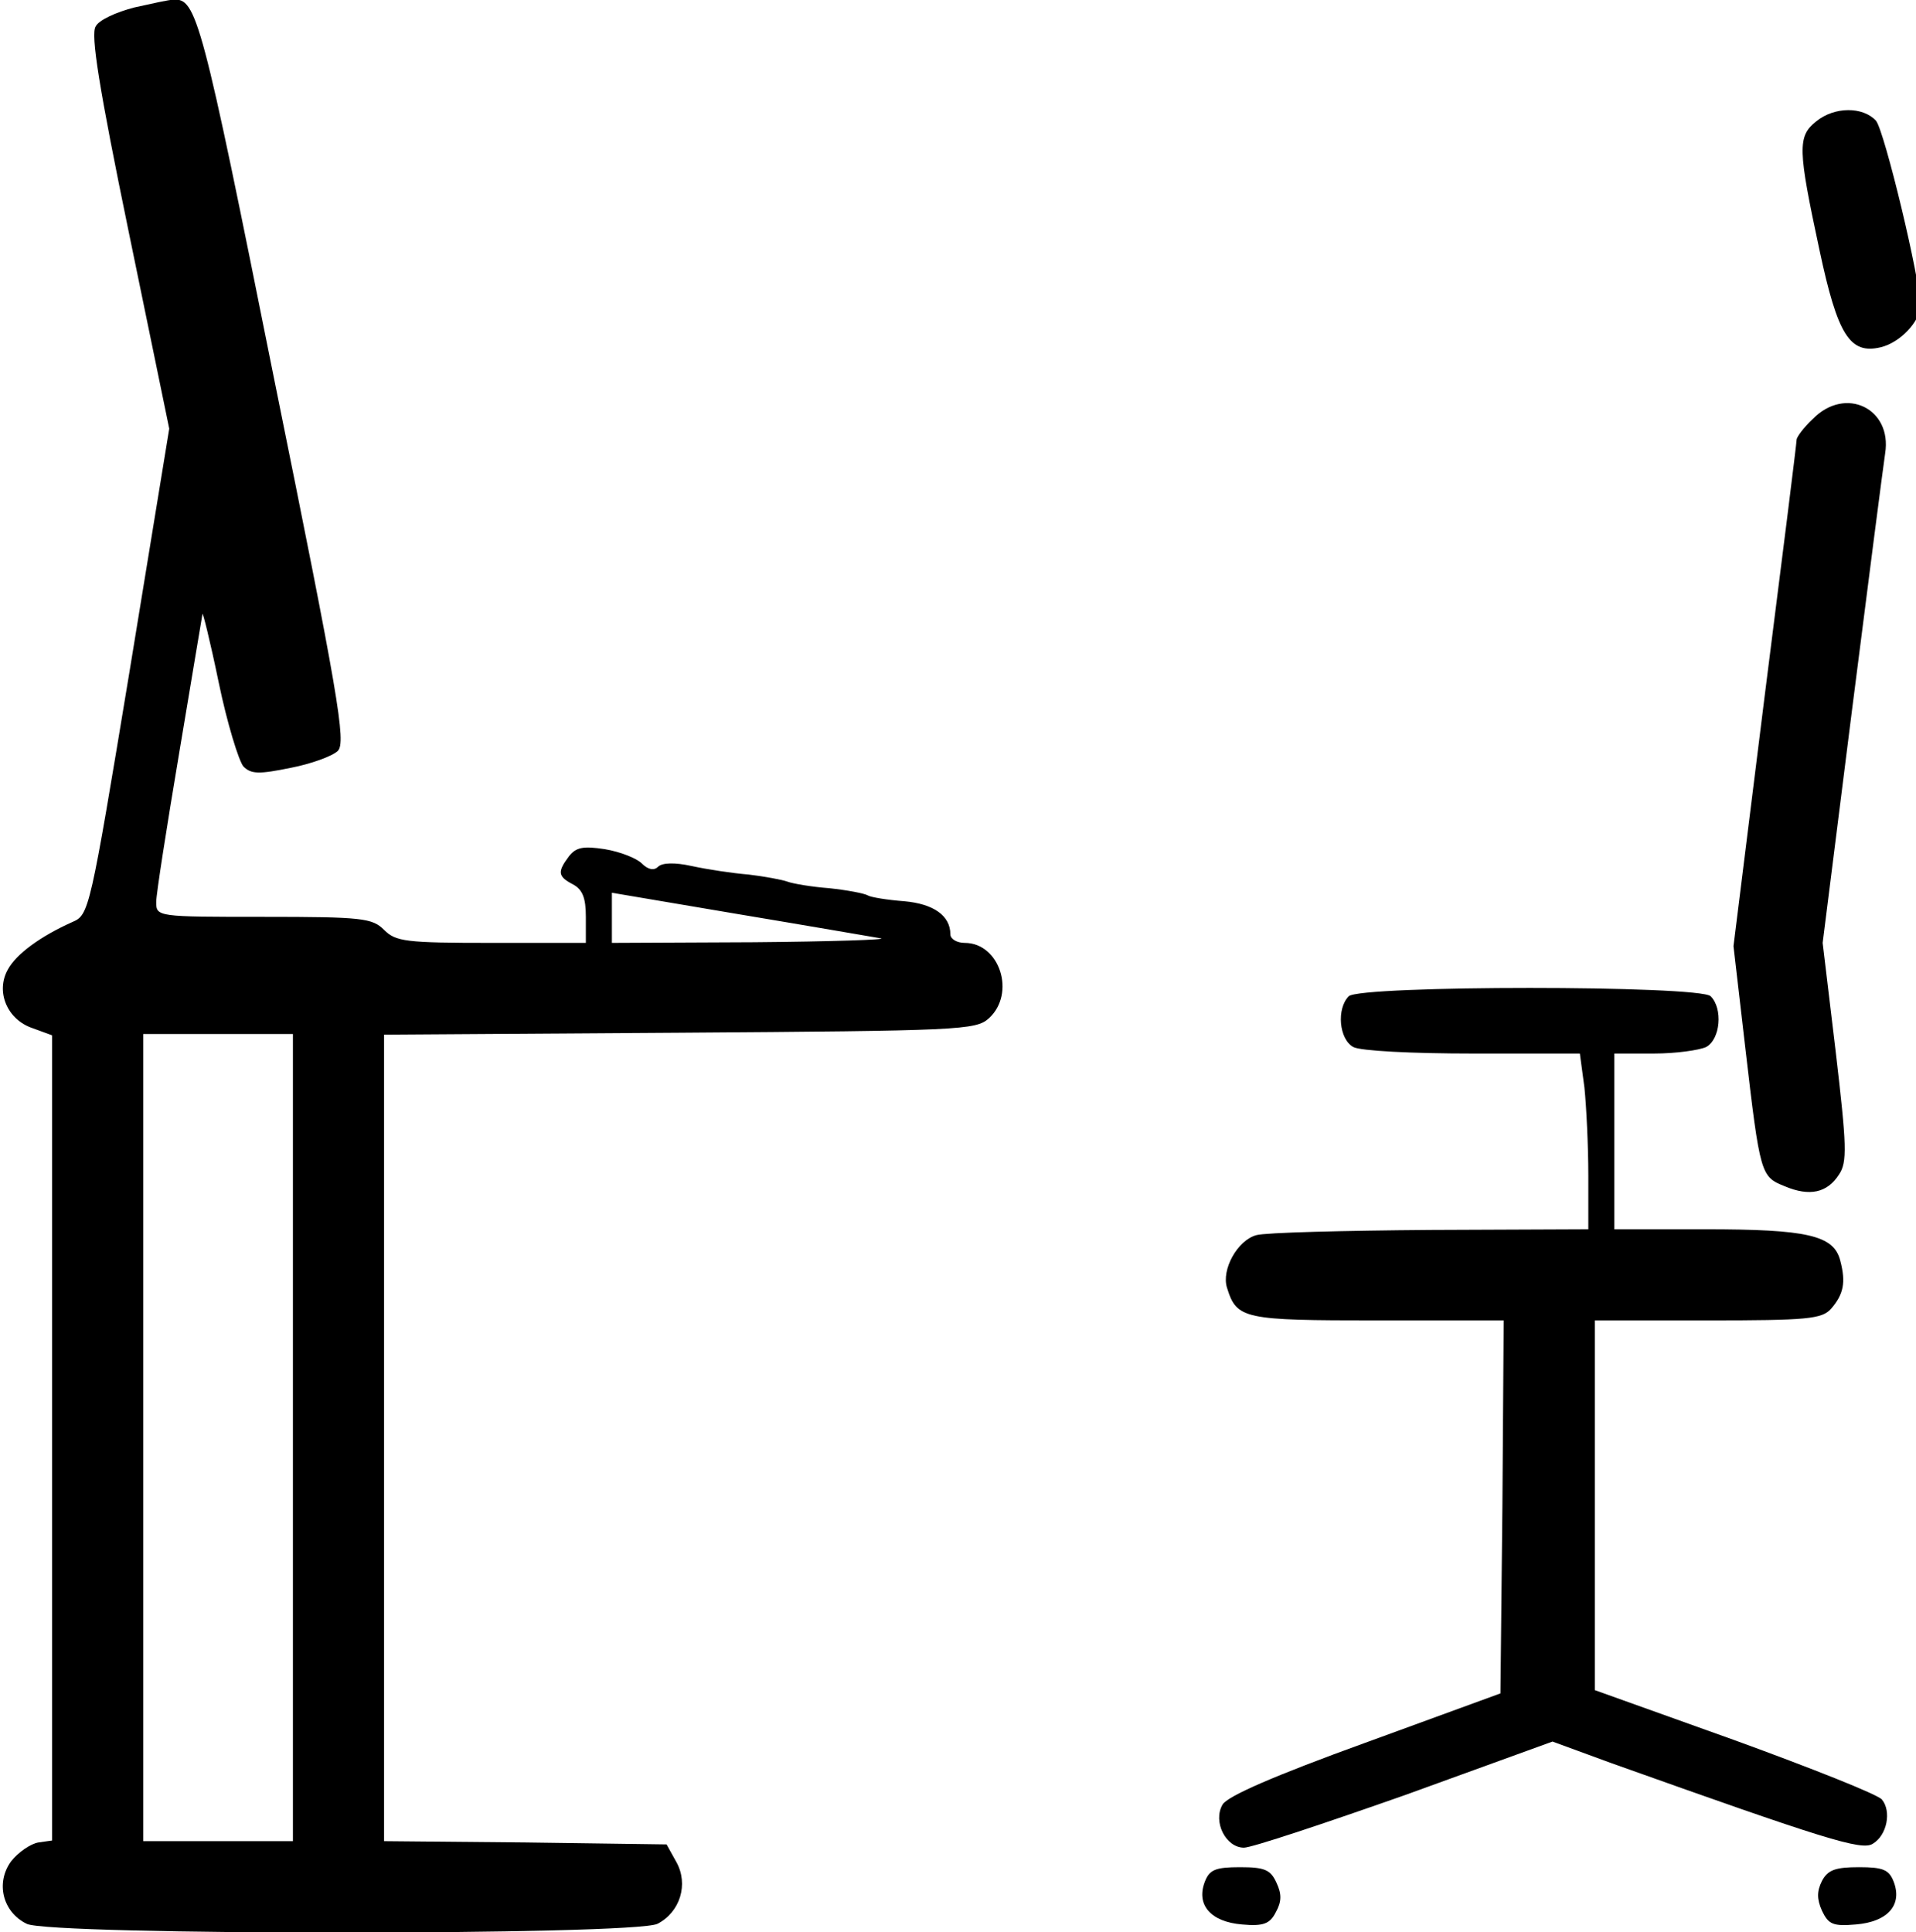
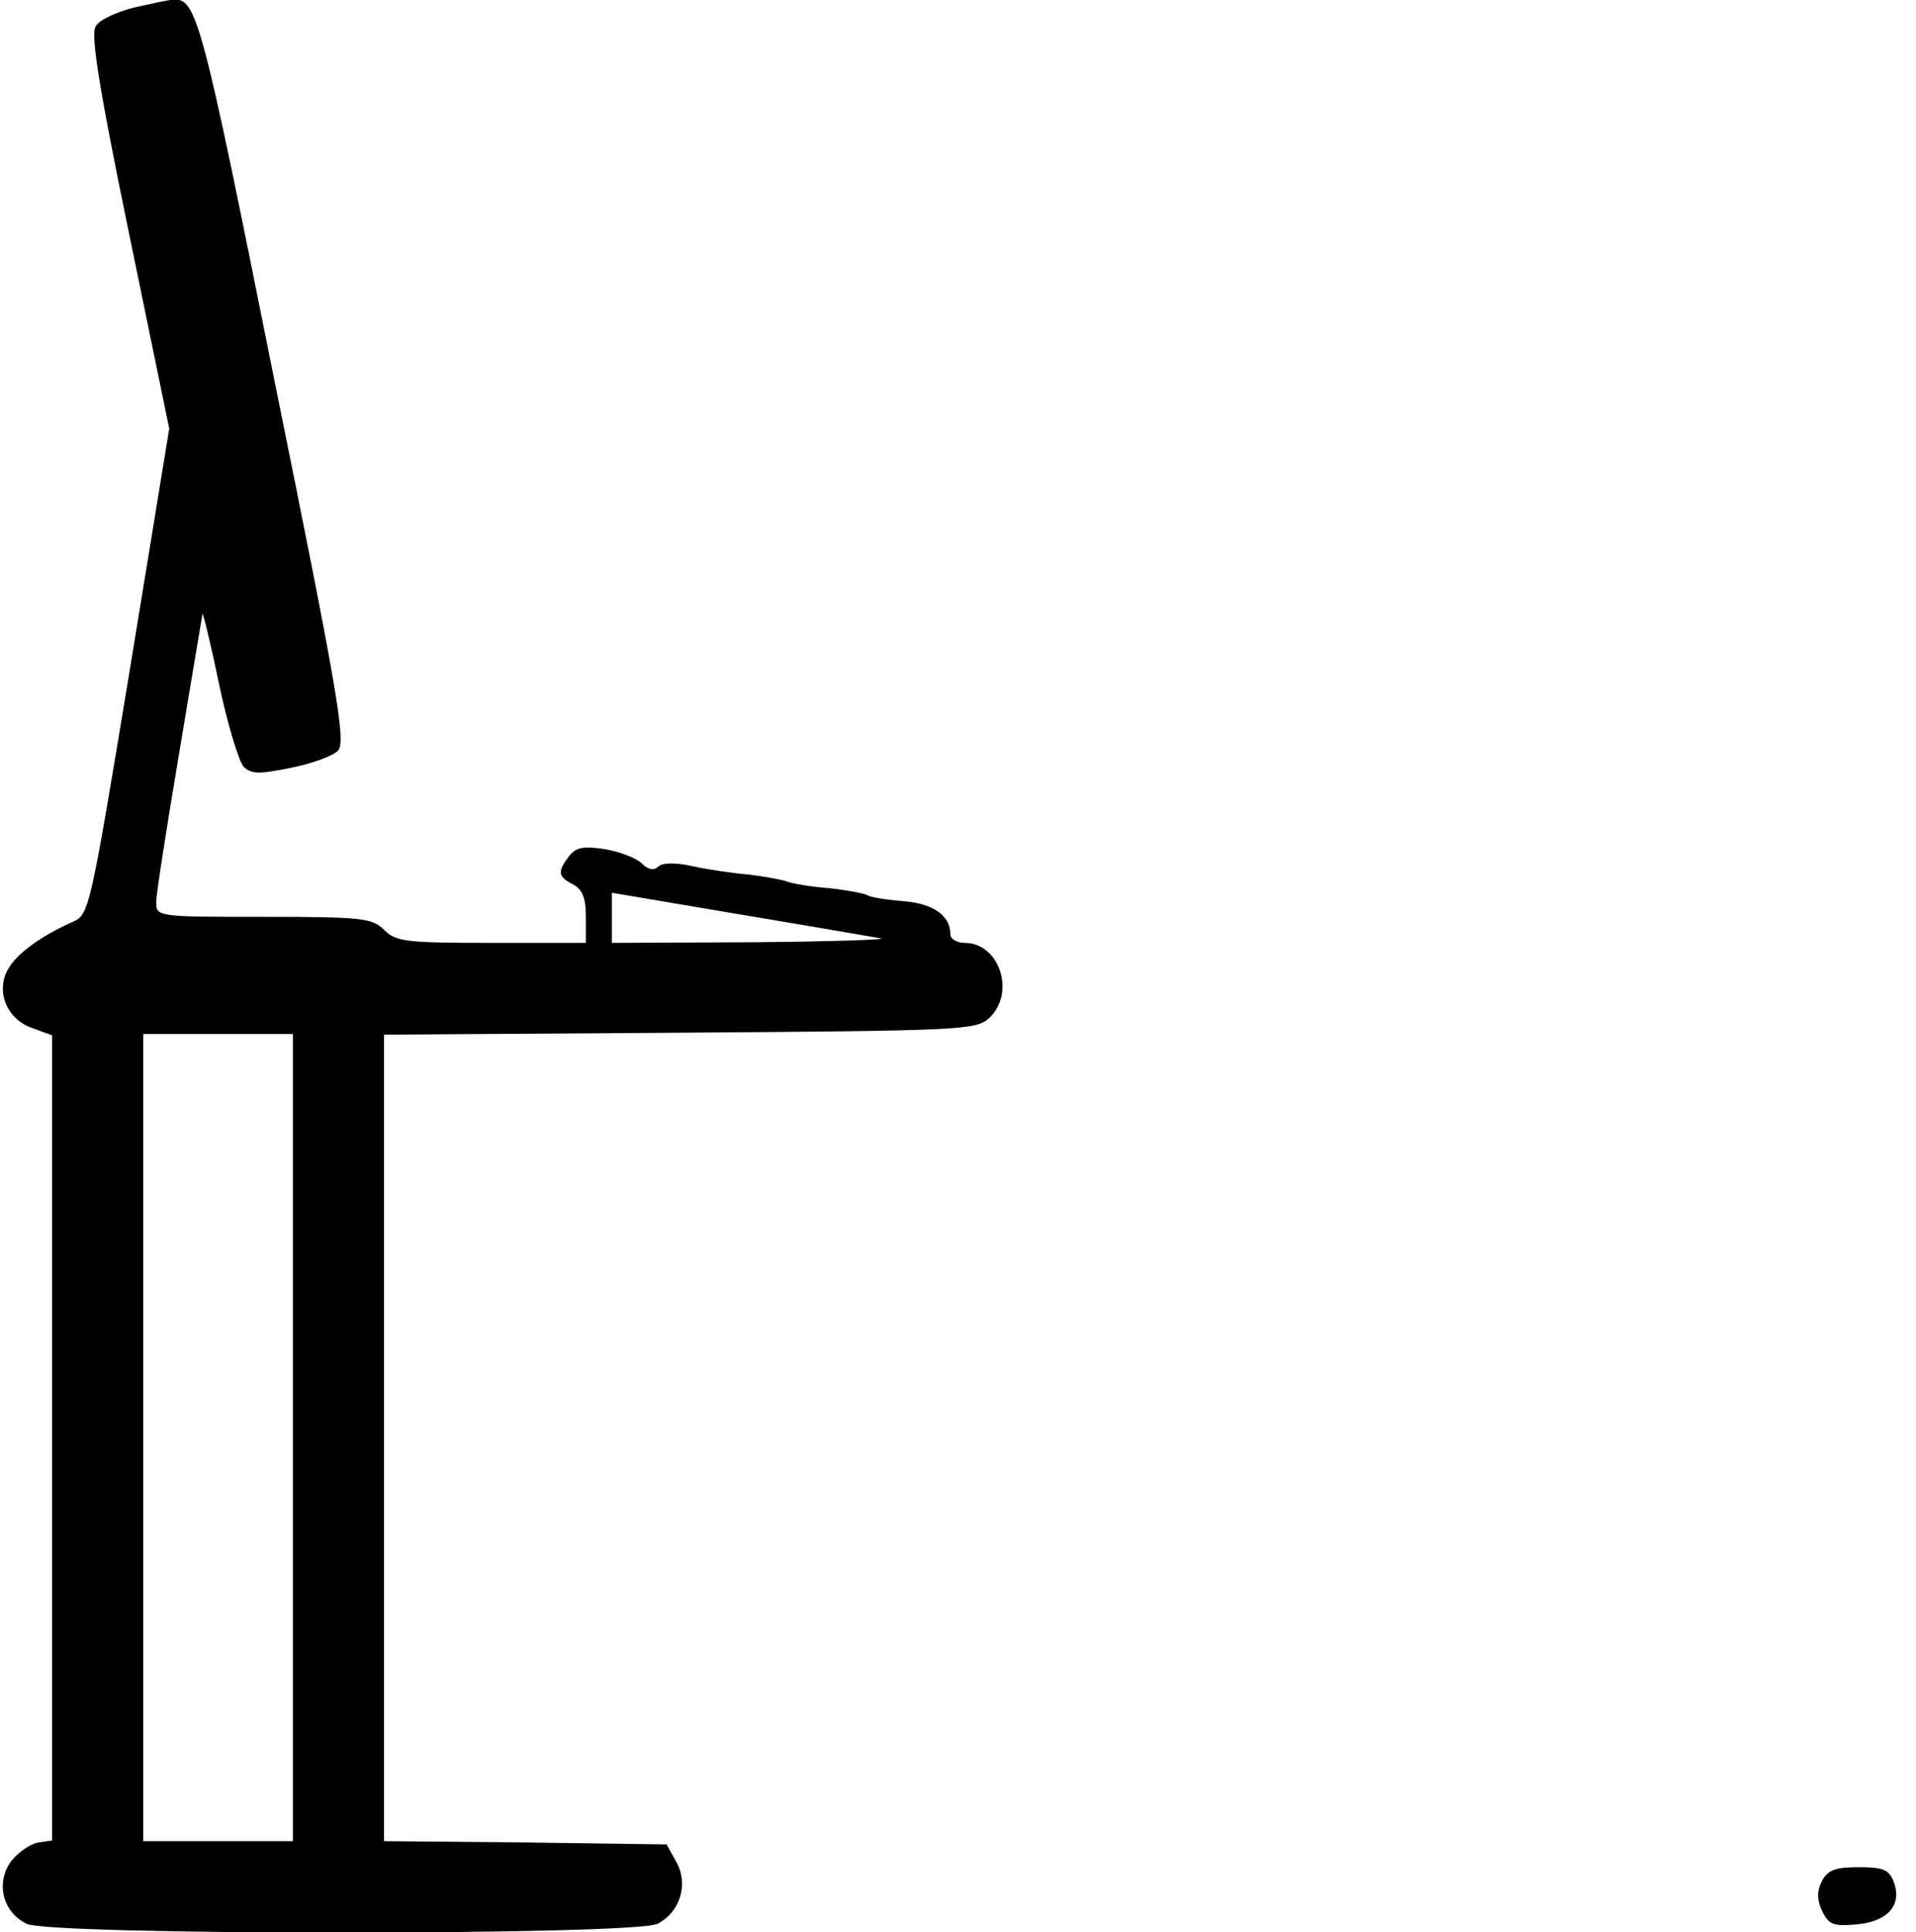
<svg xmlns="http://www.w3.org/2000/svg" version="1.0" width="468pt" height="472pt" viewBox="0 0 468 472" preserveAspectRatio="xMidYMid meet">
  <g transform="translate(0,472) scale(0.159,-0.159)" fill="#000000" stroke="none">
    <path d="M206 2957 c-27 -7 -54 -19 -59 -29 -8 -12 5 -94 51 -317 l62 -301 -61 -373 c-61 -369 -62 -374 -88 -385 -49 -22 -86 -49 -99 -73 -19 -34 -1 -77 38 -90 l30 -11 0 -618 0 -619 -21 -3 c-12 -2 -31 -15 -42 -29 -24 -33 -13 -78 24 -96 35 -18 933 -18 969 0 35 18 48 61 29 95 l-15 27 -217 3 -217 2 0 620 0 619 454 3 c430 3 455 4 475 22 42 38 17 116 -37 116 -12 0 -22 6 -22 13 0 29 -26 47 -71 51 -26 2 -51 6 -56 9 -5 3 -31 8 -59 11 -27 2 -56 7 -64 10 -8 3 -35 8 -60 11 -25 2 -64 8 -87 13 -27 6 -46 5 -52 -1 -6 -6 -15 -5 -25 5 -8 8 -33 18 -57 22 -33 5 -44 3 -55 -11 -18 -24 -17 -31 6 -43 15 -8 20 -21 20 -50 l0 -40 -145 0 c-132 0 -147 2 -165 20 -18 18 -33 20 -185 20 -164 0 -165 0 -165 23 0 12 16 114 35 227 19 113 35 210 36 215 0 6 12 -42 25 -105 13 -63 31 -121 38 -129 12 -12 24 -12 73 -2 31 6 64 18 72 26 13 13 1 84 -98 572 -111 554 -119 585 -155 582 -6 0 -33 -6 -60 -12z m1147 -1430 c12 -2 -76 -5 -195 -6 l-218 -1 0 38 0 39 195 -33 c108 -18 206 -35 218 -37z m-903 -767 l0 -620 -115 0 -115 0 0 620 0 620 115 0 115 0 0 -620z" />
-     <path d="M2790 2782 c-29 -23 -28 -43 5 -197 28 -132 47 -161 94 -150 30 7 61 40 61 64 0 40 -55 268 -68 284 -20 22 -64 22 -92 -1z" />
-     <path d="M2785 2325 c-14 -13 -25 -28 -25 -32 0 -5 -22 -181 -49 -393 l-48 -385 18 -155 c23 -198 24 -199 61 -214 38 -16 65 -10 83 18 13 19 12 44 -5 189 l-20 167 45 357 c25 197 48 375 51 395 11 69 -61 104 -111 53z" />
-     <path d="M2072 1438 c-19 -19 -15 -66 7 -78 11 -6 90 -10 184 -10 l164 0 7 -52 c3 -29 6 -90 6 -135 l0 -83 -242 -1 c-134 -1 -254 -4 -268 -8 -29 -8 -54 -53 -45 -81 15 -48 25 -50 231 -50 l194 0 -2 -287 -3 -286 -208 -76 c-138 -50 -212 -82 -219 -95 -15 -26 5 -66 33 -66 12 0 123 37 248 81 l226 82 90 -33 c328 -117 385 -135 402 -124 22 13 29 50 14 68 -7 8 -108 48 -226 91 l-215 77 0 284 0 284 173 0 c153 0 176 2 190 18 19 22 23 40 14 74 -10 39 -51 48 -208 48 l-139 0 0 135 0 135 61 0 c33 0 69 5 80 10 22 12 26 59 7 78 -17 17 -539 17 -556 0z" />
-     <path d="M1851 78 c-14 -36 9 -62 57 -66 33 -3 43 1 52 19 9 16 9 28 1 45 -9 20 -18 24 -56 24 -38 0 -47 -4 -54 -22z" />
    <path d="M2799 79 c-8 -16 -8 -28 0 -46 10 -21 17 -24 52 -21 49 4 72 30 58 66 -7 18 -16 22 -53 22 -36 0 -48 -4 -57 -21z" />
  </g>
</svg>